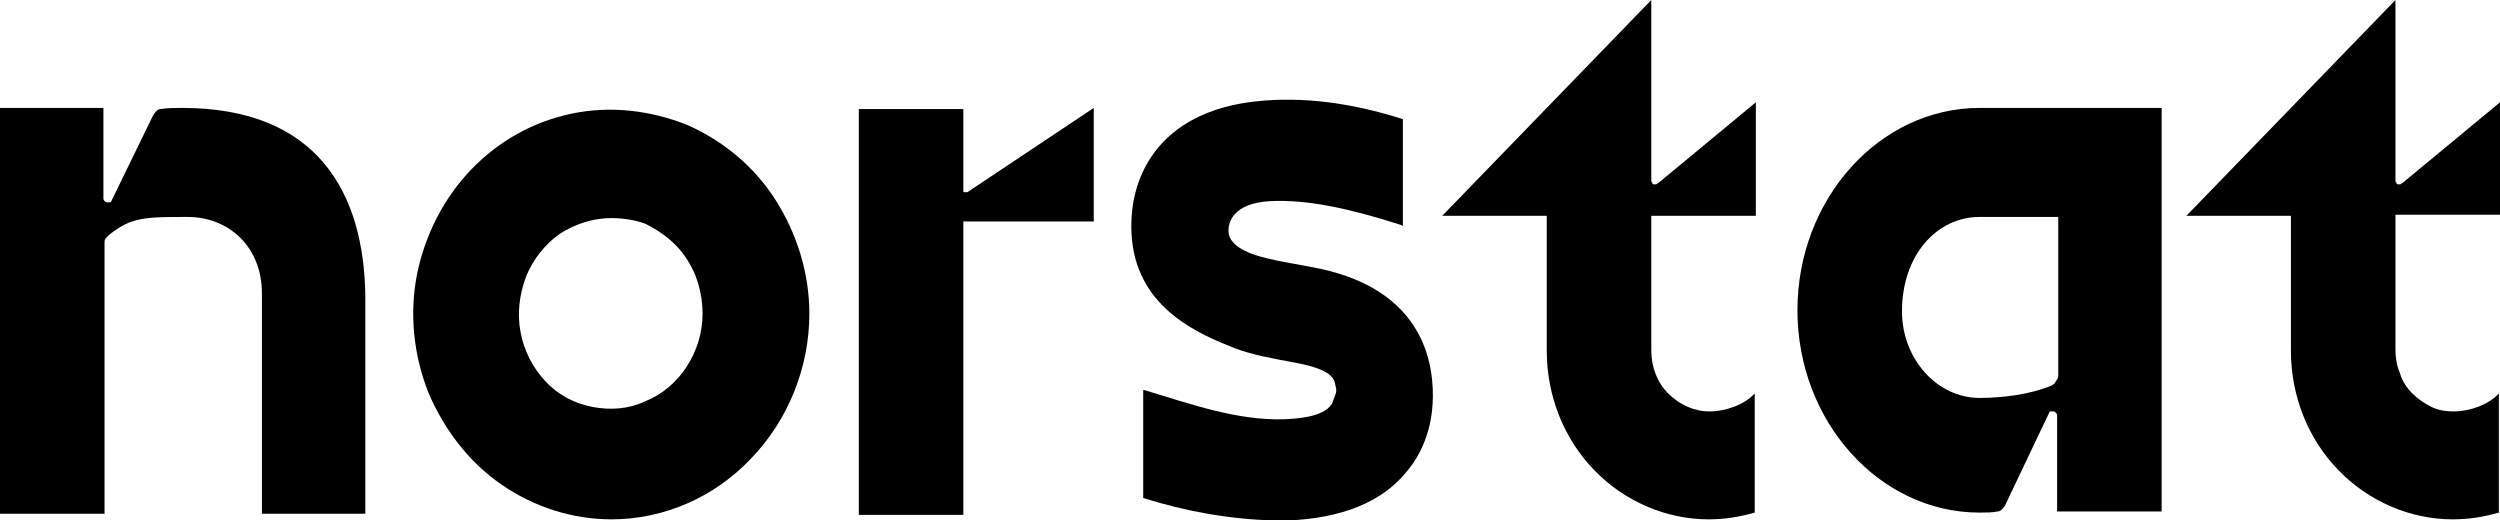
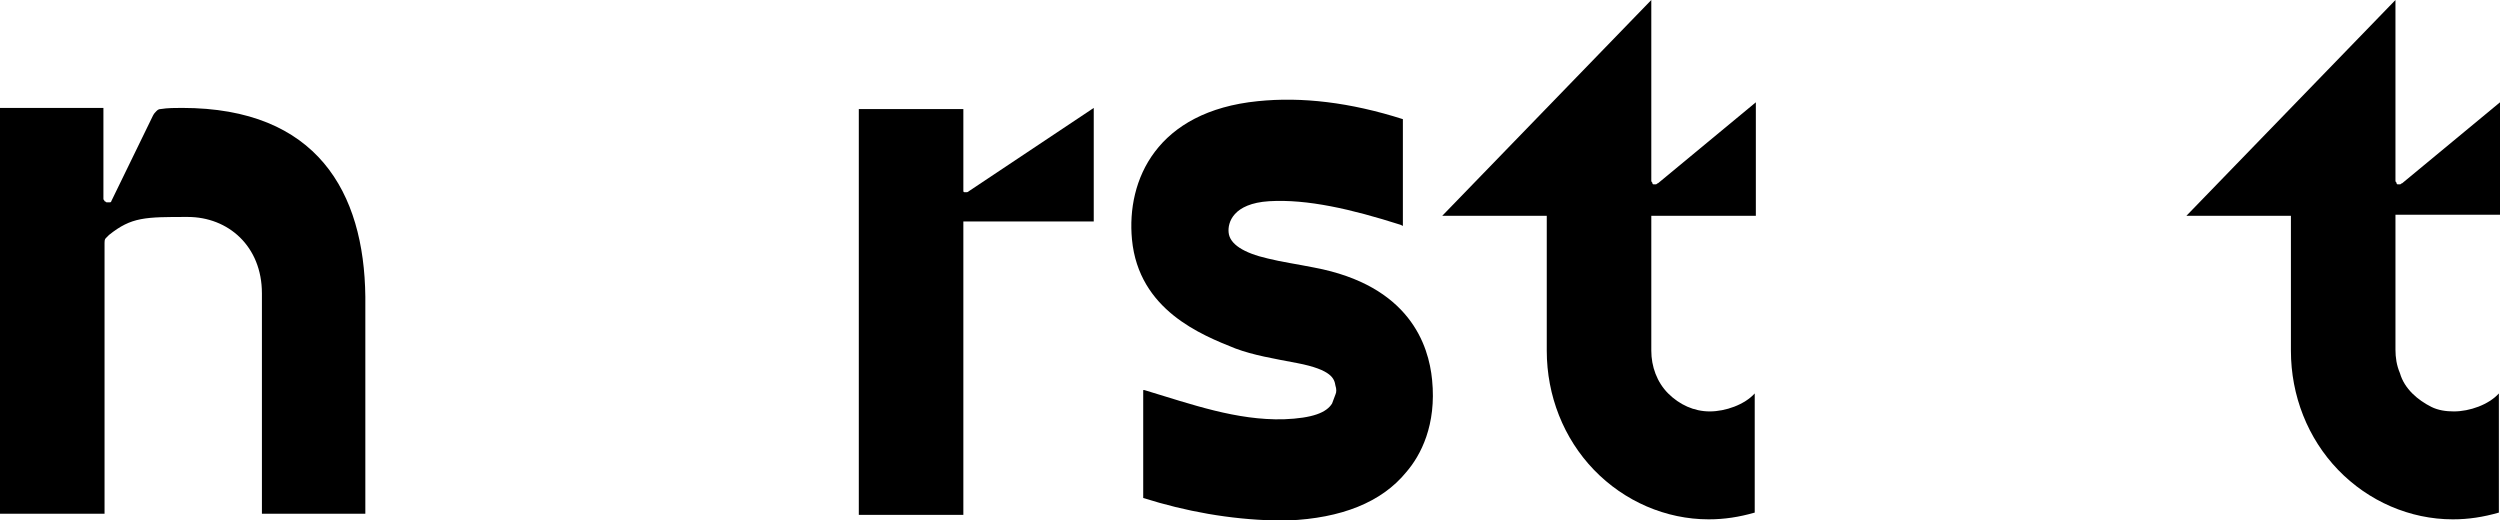
<svg xmlns="http://www.w3.org/2000/svg" id="Layer_2" data-name="Layer 2" viewBox="0 0 222.4 46.3">
  <g id="Layer_1-2" data-name="Layer 1">
    <g>
-       <path d="M54.4,46.2c-3.5,0-6.9-1.1-9.8-3.1s-5.1-4.9-6.5-8.2c-1.3-3.3-1.7-7-1-10.5s2.4-6.8,4.8-9.3c2.5-2.6,5.6-4.3,9-5s6.9-.3,10.2,1c3.2,1.4,6,3.7,7.9,6.7s3,6.5,3,10.1c0,4.8-1.9,9.5-5.2,12.9-3.2,3.4-7.7,5.4-12.4,5.4ZM54.4,19.4c-1.6,0-3.2.5-4.6,1.4-1.3.9-2.4,2.3-3,3.8-.6,1.6-.8,3.3-.5,4.9.3,1.7,1.1,3.2,2.2,4.4,1.1,1.2,2.6,2,4.2,2.3s3.2.2,4.7-.5c1.5-.6,2.8-1.7,3.7-3.1.9-1.4,1.4-3,1.4-4.7,0-1.1-.2-2.2-.6-3.3-.4-1-1-2-1.8-2.8s-1.7-1.4-2.7-1.9c-.8-.3-1.9-.5-3-.5h0Z" />
-       <path d="M176.1,9.6c-8.9,0-16.2,8.1-16.2,18s7.3,18,16.2,18c.6,0,1.1,0,1.6-.1.2,0,.3-.1.4-.2.1-.1.2-.2.3-.4l3.9-8.2c0-.1.1-.1.2-.1h.2c.1,0,.1.1.2.1,0,.1.1.1.1.2v8.6h9.3V9.6h-16.2ZM176.1,35.4c-3.8,0-6.9-3.5-6.9-7.7,0-5,3.1-8.4,6.9-8.4h7v14.1c0,.2-.1.4-.2.5-.1.2-.2.3-.4.4-1.9.8-4.4,1.1-6.4,1.1Z" />
      <path d="M111.9,9c-9,.9-11.7,7-11.2,12.3.6,6.3,6.2,8.5,9.2,9.7,1.6.6,3.4.9,5.5,1.3,3.1.6,3.3,1.4,3.4,2,.1.3.1.6,0,.8-.1.3-.2.5-.3.8-.5.8-1.7,1.3-4.3,1.4-4.2.1-8.1-1.3-12.4-2.6h-.1v9.6c3.8,1.2,7.7,1.9,11.7,2h1.2c4.7-.2,8.3-1.6,10.5-4.3,1.3-1.5,2.7-4.2,2.3-8.2-.3-3.1-2-8.4-10.5-10-1.5-.3-2.9-.5-4.1-.8-2.2-.5-3.4-1.3-3.5-2.3-.1-.9.4-2.6,3.6-2.8,3.4-.2,7.3.7,11.7,2.1l.2.1v-9.5c-4.7-1.5-9-2-12.9-1.6Z" />
      <path d="M152.1,36.6c-1.4,0-2.7-.6-3.7-1.6s-1.5-2.4-1.5-3.8v-12h9.3v-10.1l-8.7,7.2c-.1,0-.1.1-.2.1h-.2c-.1,0-.1-.1-.1-.1,0-.1-.1-.1-.1-.2V0l-9.3,9.6-9.3,9.6h9.3v12c0,4,1.5,7.8,4.2,10.6,2.7,2.8,6.4,4.4,10.2,4.4,1.4,0,2.7-.2,4.1-.6v-10.6c-.9,1-2.6,1.6-4,1.6Z" />
      <path d="M218.3,36.6c-.7,0-1.4-.1-2-.4s-1.2-.7-1.7-1.2-.9-1.1-1.1-1.8c-.3-.7-.4-1.4-.4-2.1v-12h9.3v-10l-8.7,7.2c-.1,0-.1.1-.2.1h-.2c-.1,0-.1-.1-.1-.1,0-.1-.1-.1-.1-.2V0l-9.3,9.6-9.3,9.6h9.3v12c0,4,1.5,7.8,4.2,10.6,2.7,2.8,6.4,4.4,10.2,4.4,1.4,0,2.7-.2,4.1-.6v-10.6c-.9,1-2.6,1.6-4,1.6Z" />
-       <path d="M97.3,9.6l-11.1,7.4s-.1.1-.2.1h-.2c-.1,0-.1-.1-.1-.1v-7.3h-9.3v36.1h9.3v-26.1h11.6s0-10.1,0-10.1Z" />
+       <path d="M97.3,9.6l-11.1,7.4s-.1.1-.2.1h-.2c-.1,0-.1-.1-.1-.1v-7.3h-9.3v36.1h9.3v-26.1h11.6Z" />
      <path d="M16.2,9.6c-.6,0-1.3,0-1.9.1-.2,0-.3.1-.4.2-.1.1-.2.2-.3.4l-3.7,7.6c0,.1-.1.1-.2.1h-.2c-.1,0-.1-.1-.2-.1,0-.1-.1-.1-.1-.2v-8.1H0v36.1h9.3v-24.1c0-.1,0-.3.1-.4.1-.1.2-.2.3-.3,2-1.6,3.2-1.6,7-1.6,3.6,0,6.6,2.6,6.6,6.8v19.6h9.2v-19.3c-.1-9.3-4.3-16.8-16.3-16.8Z" />
    </g>
  </g>
</svg>